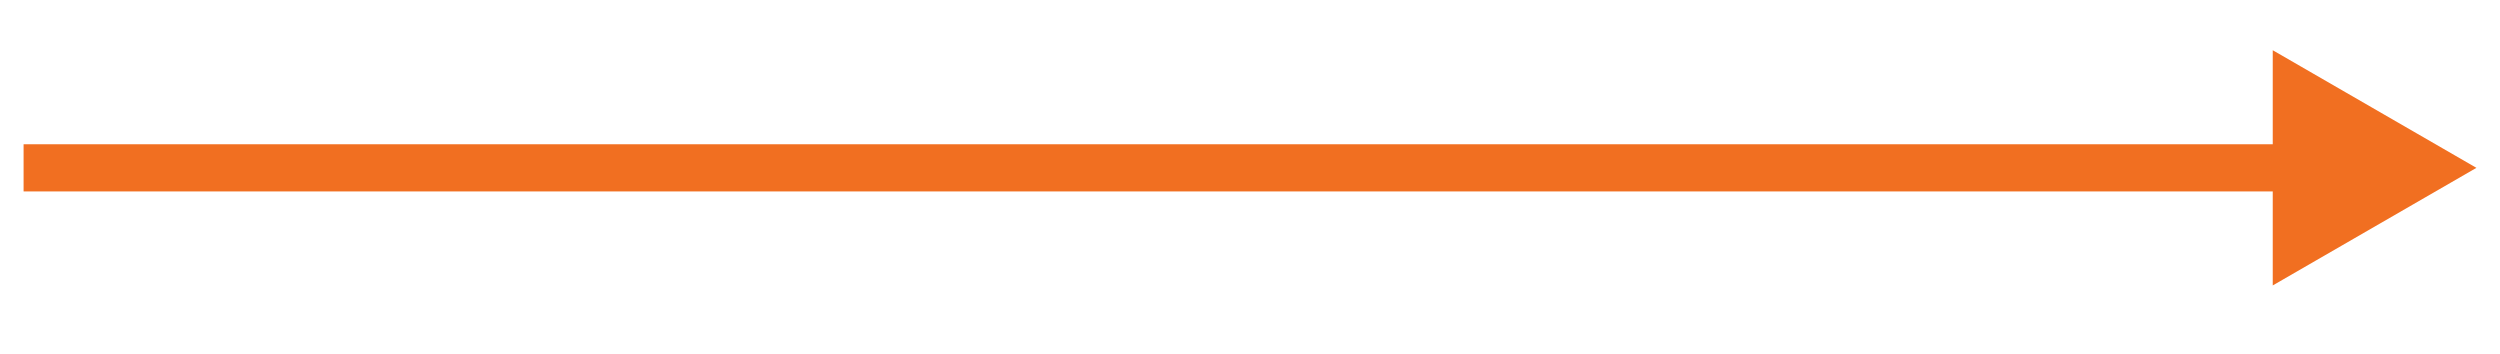
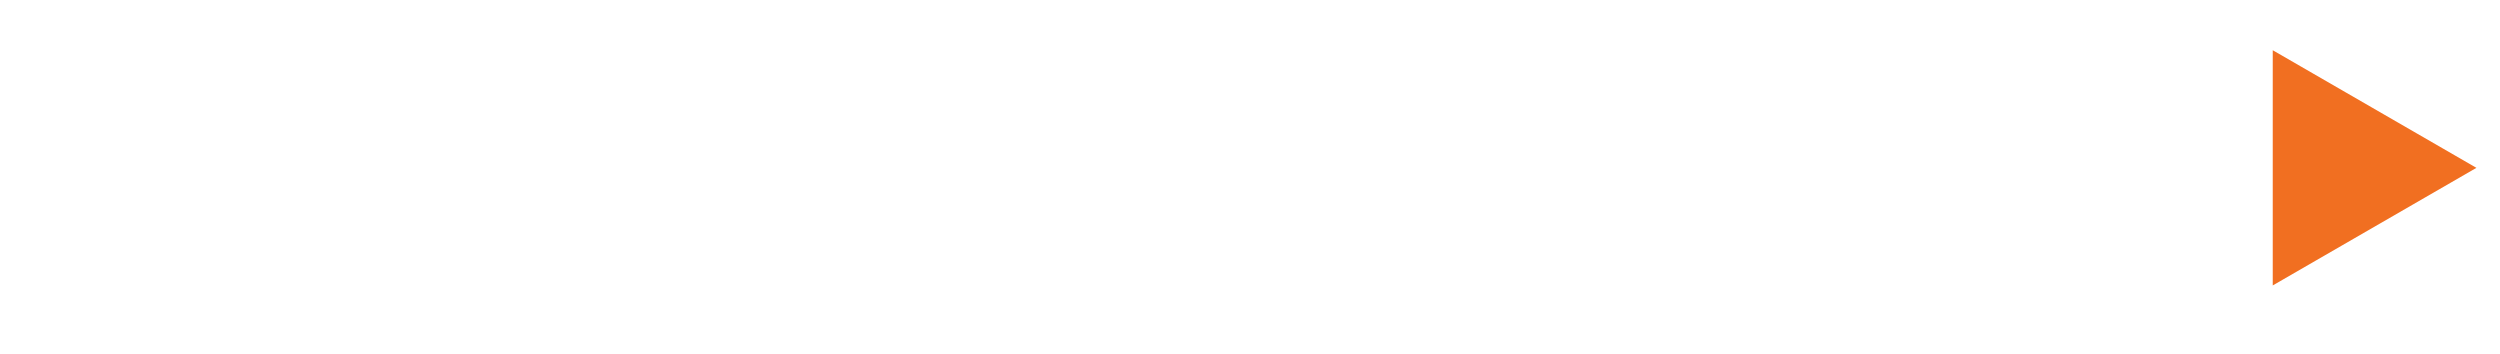
<svg xmlns="http://www.w3.org/2000/svg" version="1.1" id="Layer_1" x="0px" y="0px" width="212px" height="30px" viewBox="0 0 212 30" enable-background="new 0 0 212 30" xml:space="preserve">
  <g>
    <g>
-       <line fill="none" stroke="#F16F21" stroke-width="4" stroke-miterlimit="10" x1="2" y1="14.233" x2="195.647" y2="14.233" />
      <g>
        <polygon fill="#F16F21" points="192.729,24.205 210,14.233 192.729,4.26    " />
      </g>
    </g>
  </g>
</svg>